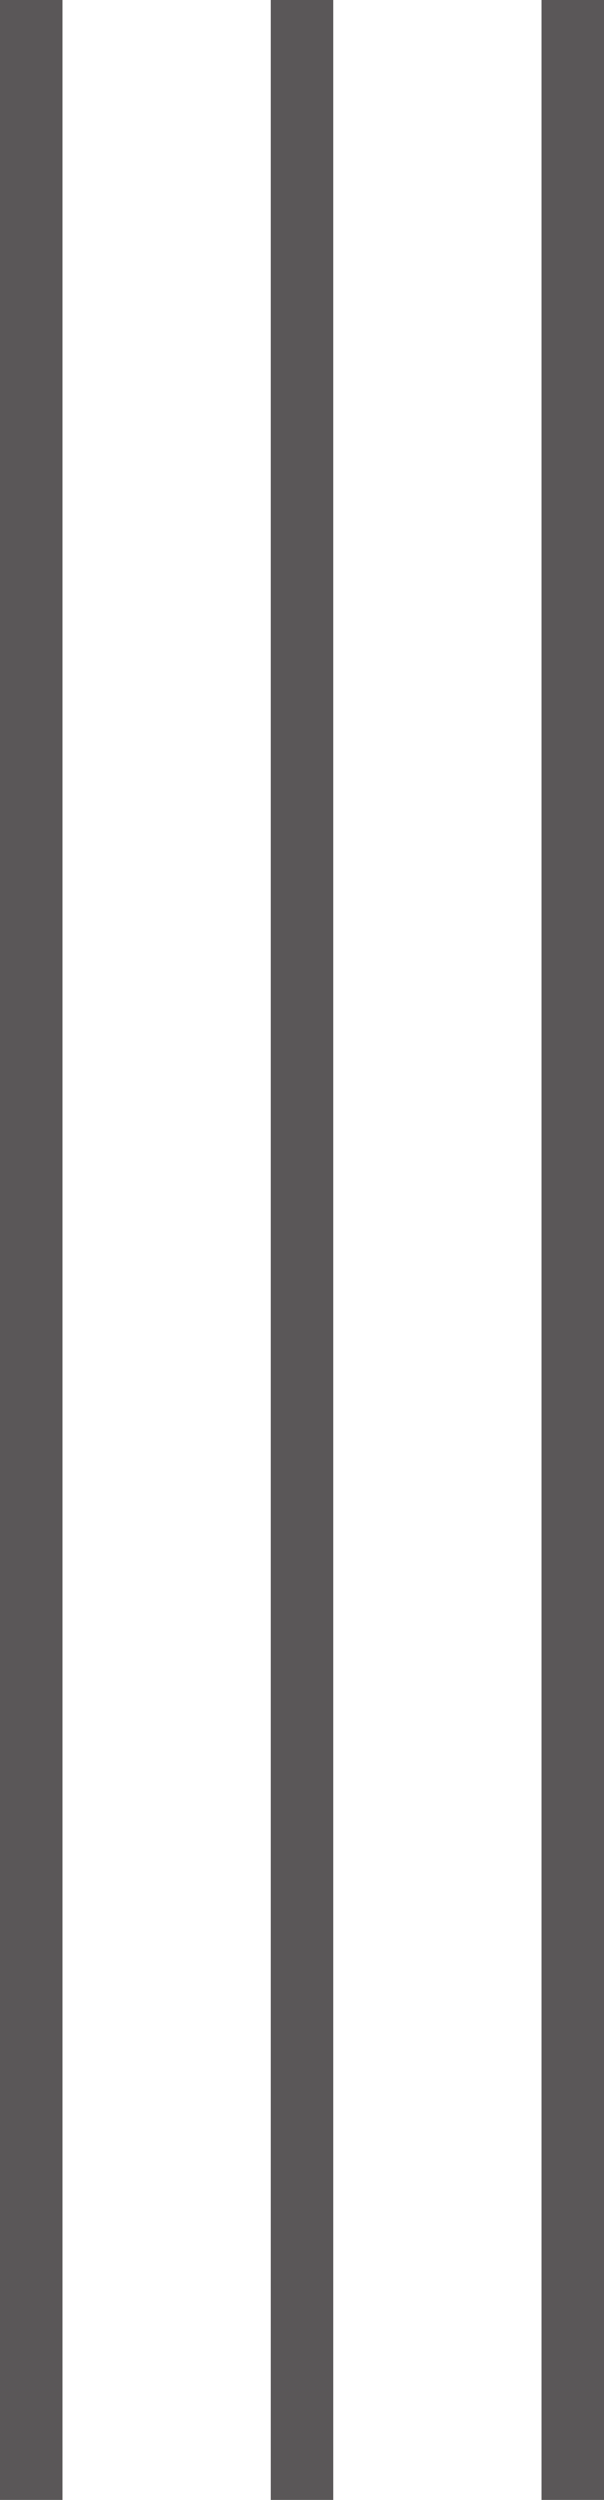
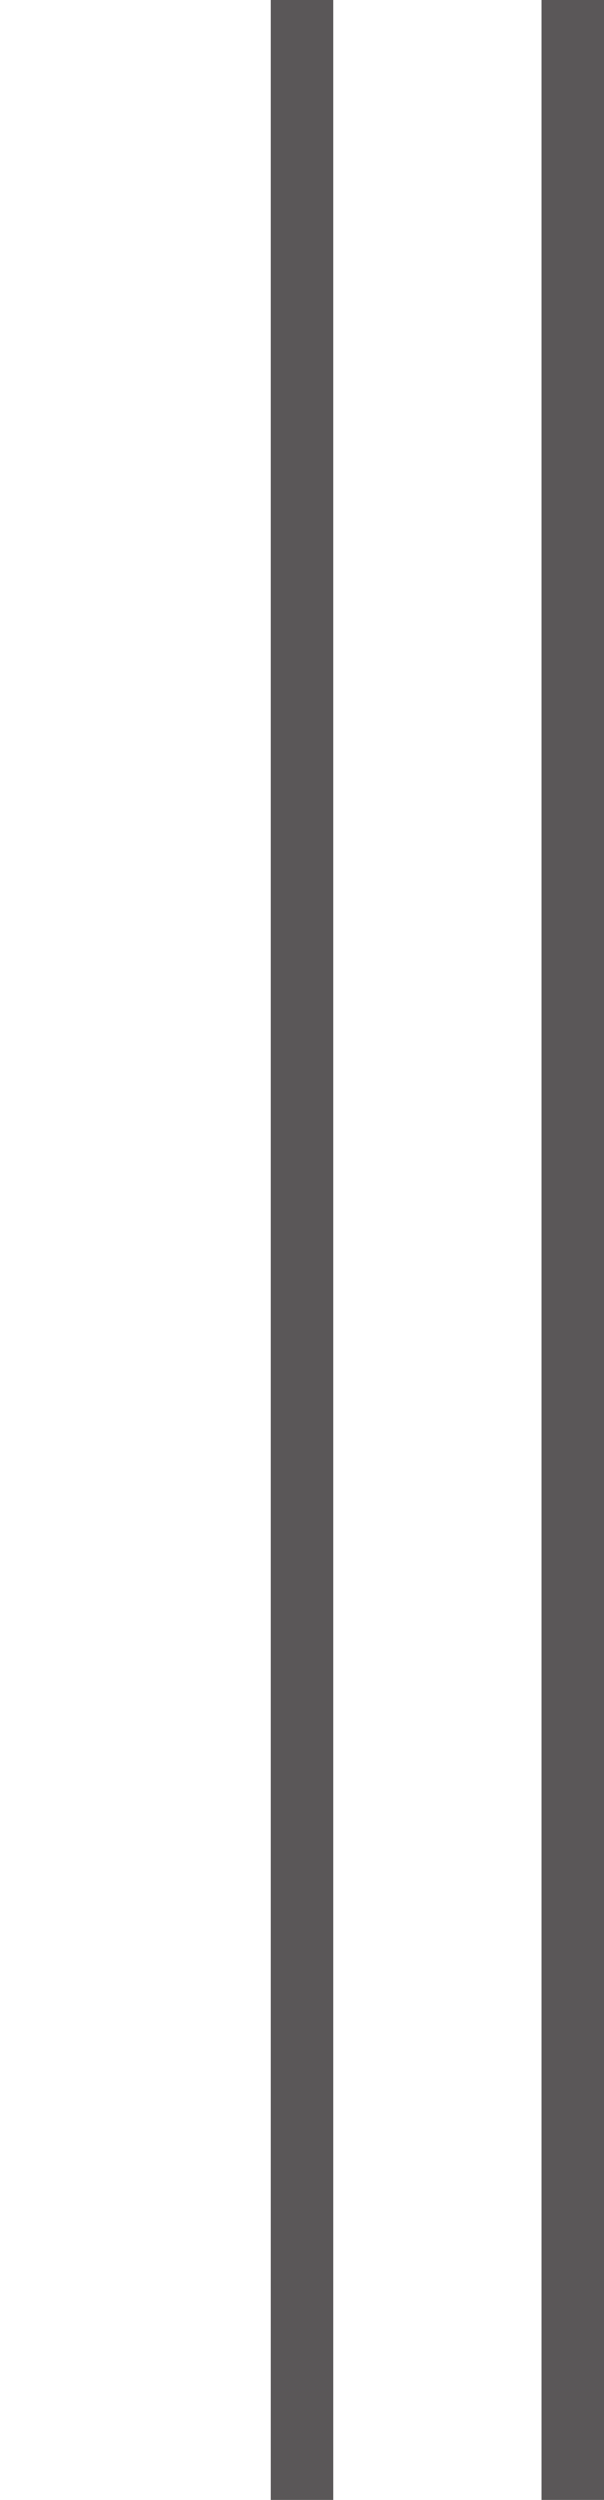
<svg xmlns="http://www.w3.org/2000/svg" width="58" height="240" viewBox="0 0 58 240" fill="none">
  <g opacity="0.75">
-     <path data-figma-bg-blur-radius="4" d="M6 0H0V240H6V0Z" fill="#231F20" />
    <path data-figma-bg-blur-radius="4" d="M32 0H26V240H32V0Z" fill="#231F20" />
    <path data-figma-bg-blur-radius="4" d="M58 0H52V240H58V0Z" fill="#231F20" />
  </g>
  <defs>
    <clipPath id="bgblur_0_2122_852_clip_path" transform="translate(4 4)">
      <path d="M6 0H0V240H6V0Z" />
    </clipPath>
    <clipPath id="bgblur_1_2122_852_clip_path" transform="translate(-22 4)">
-       <path d="M32 0H26V240H32V0Z" />
-     </clipPath>
+       </clipPath>
    <clipPath id="bgblur_2_2122_852_clip_path" transform="translate(-48 4)">
-       <path d="M58 0H52V240H58V0Z" />
-     </clipPath>
+       </clipPath>
  </defs>
</svg>